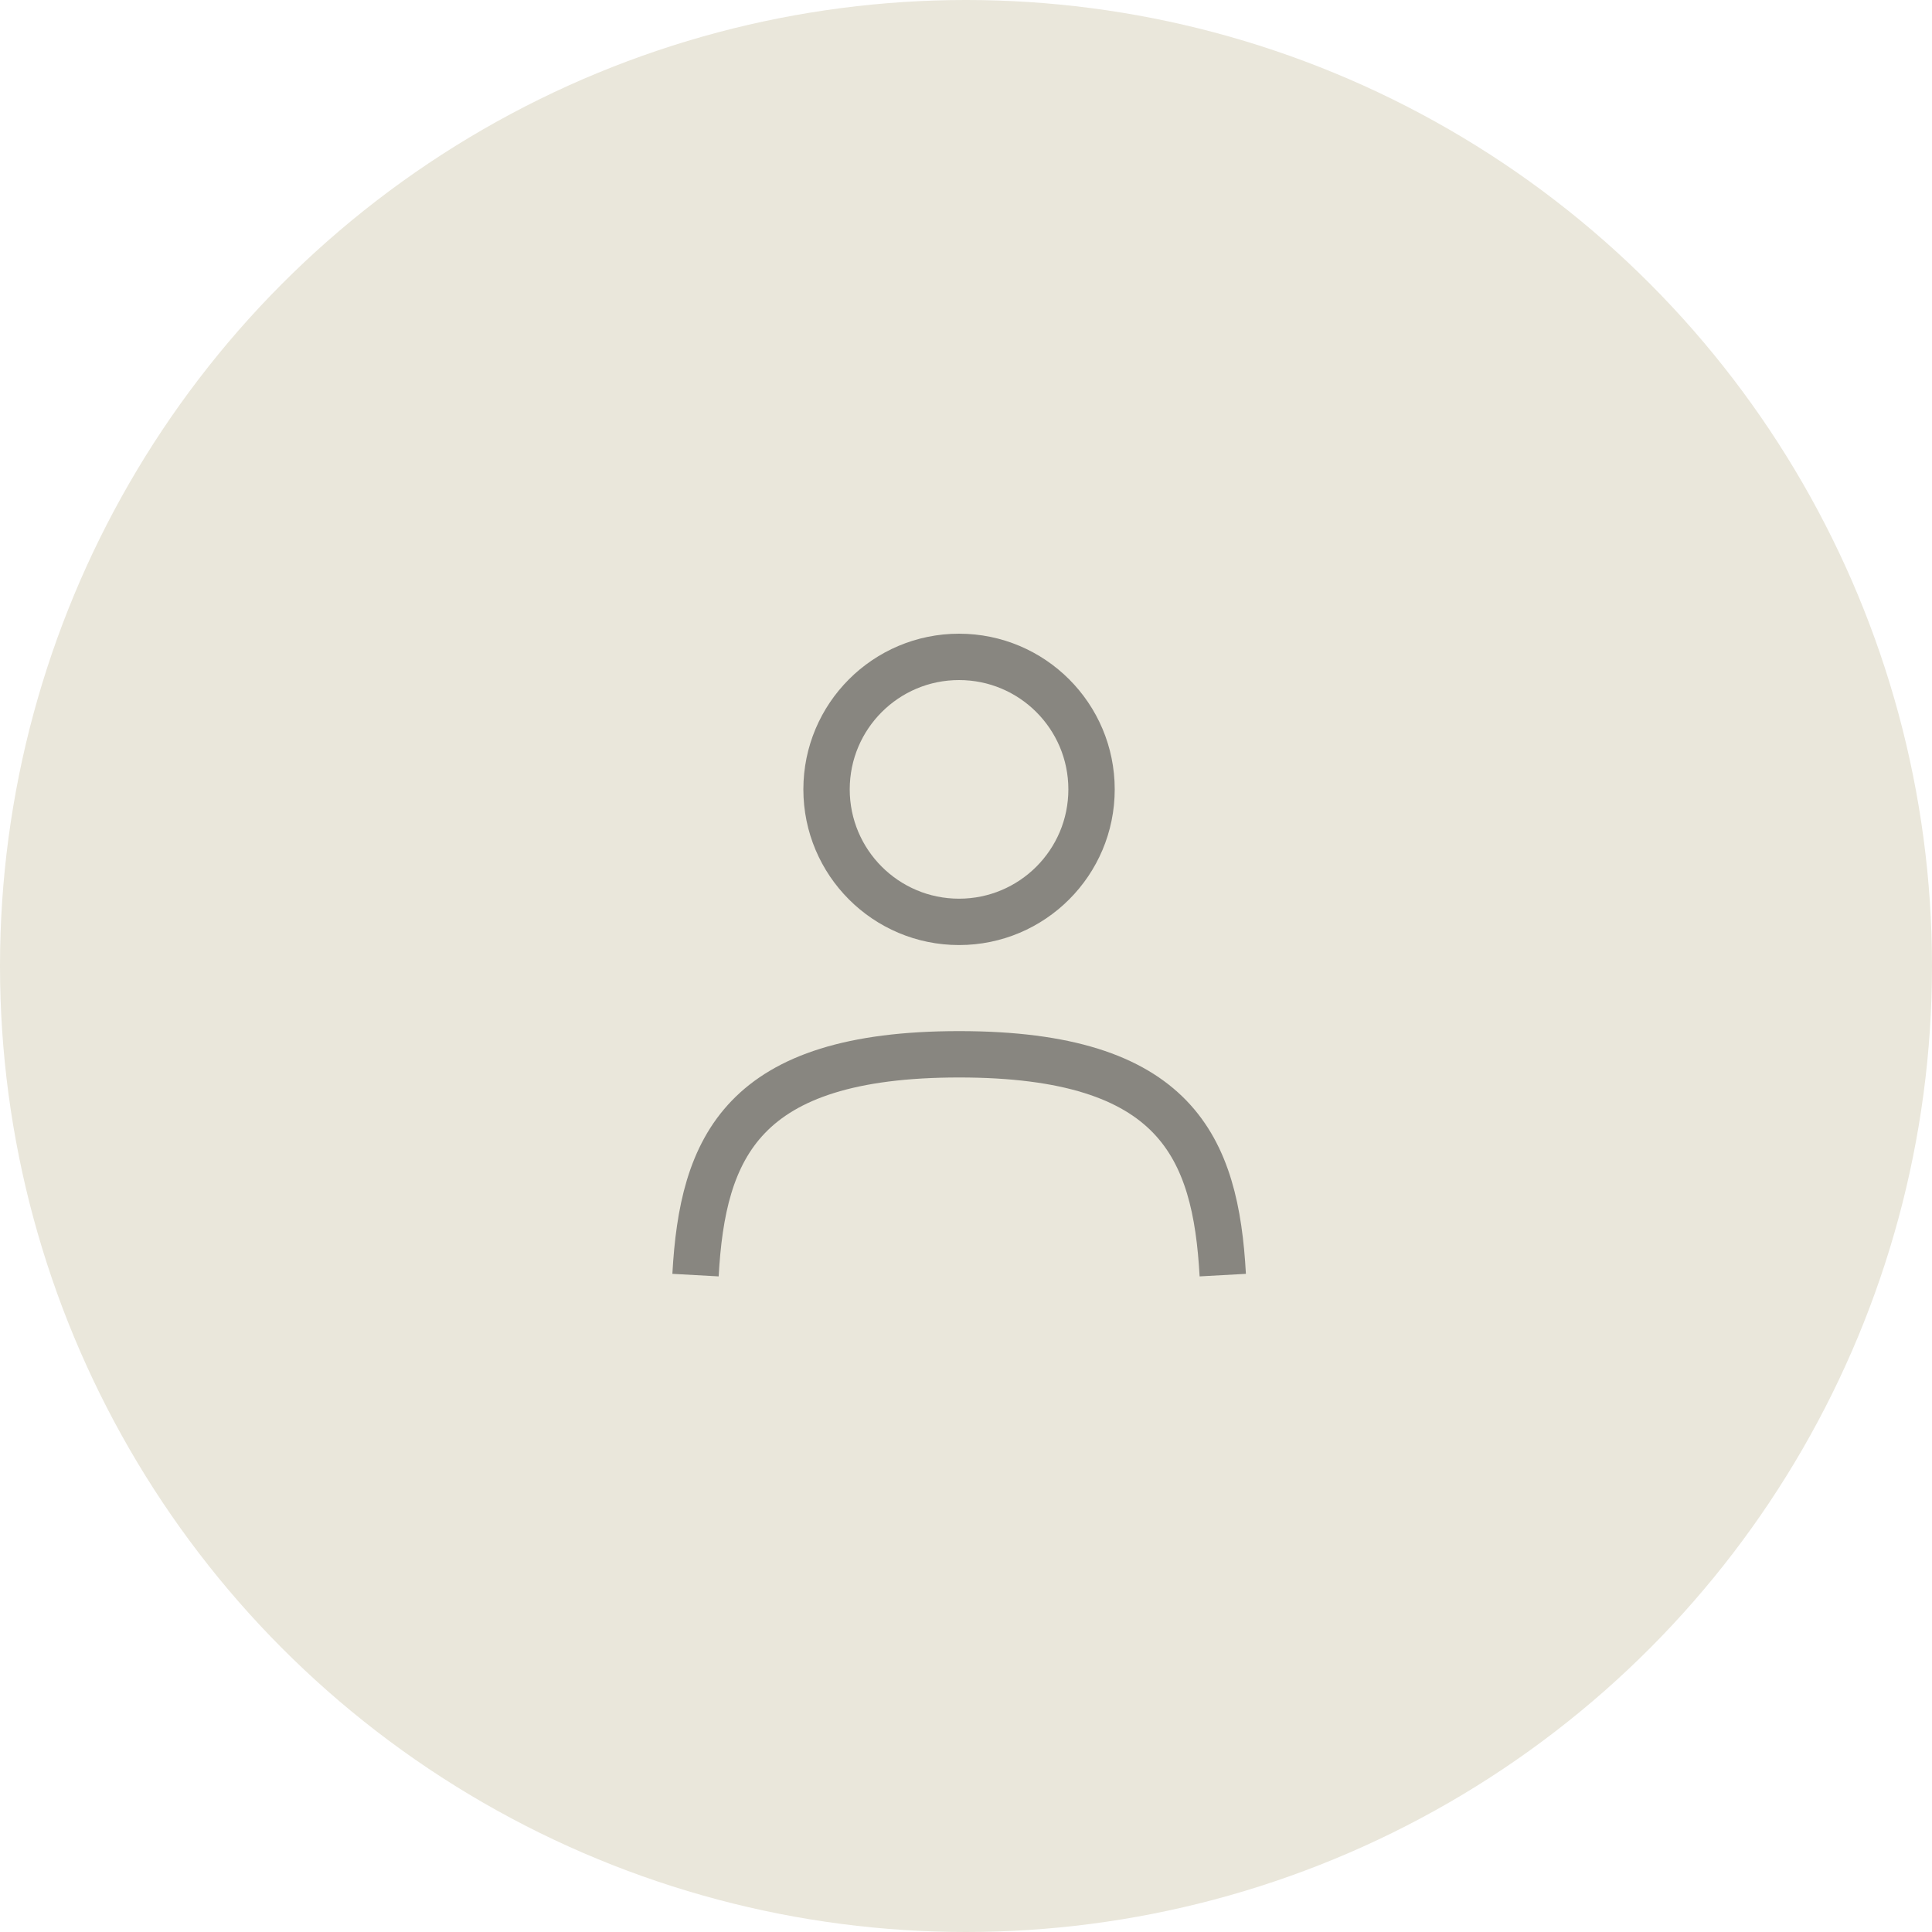
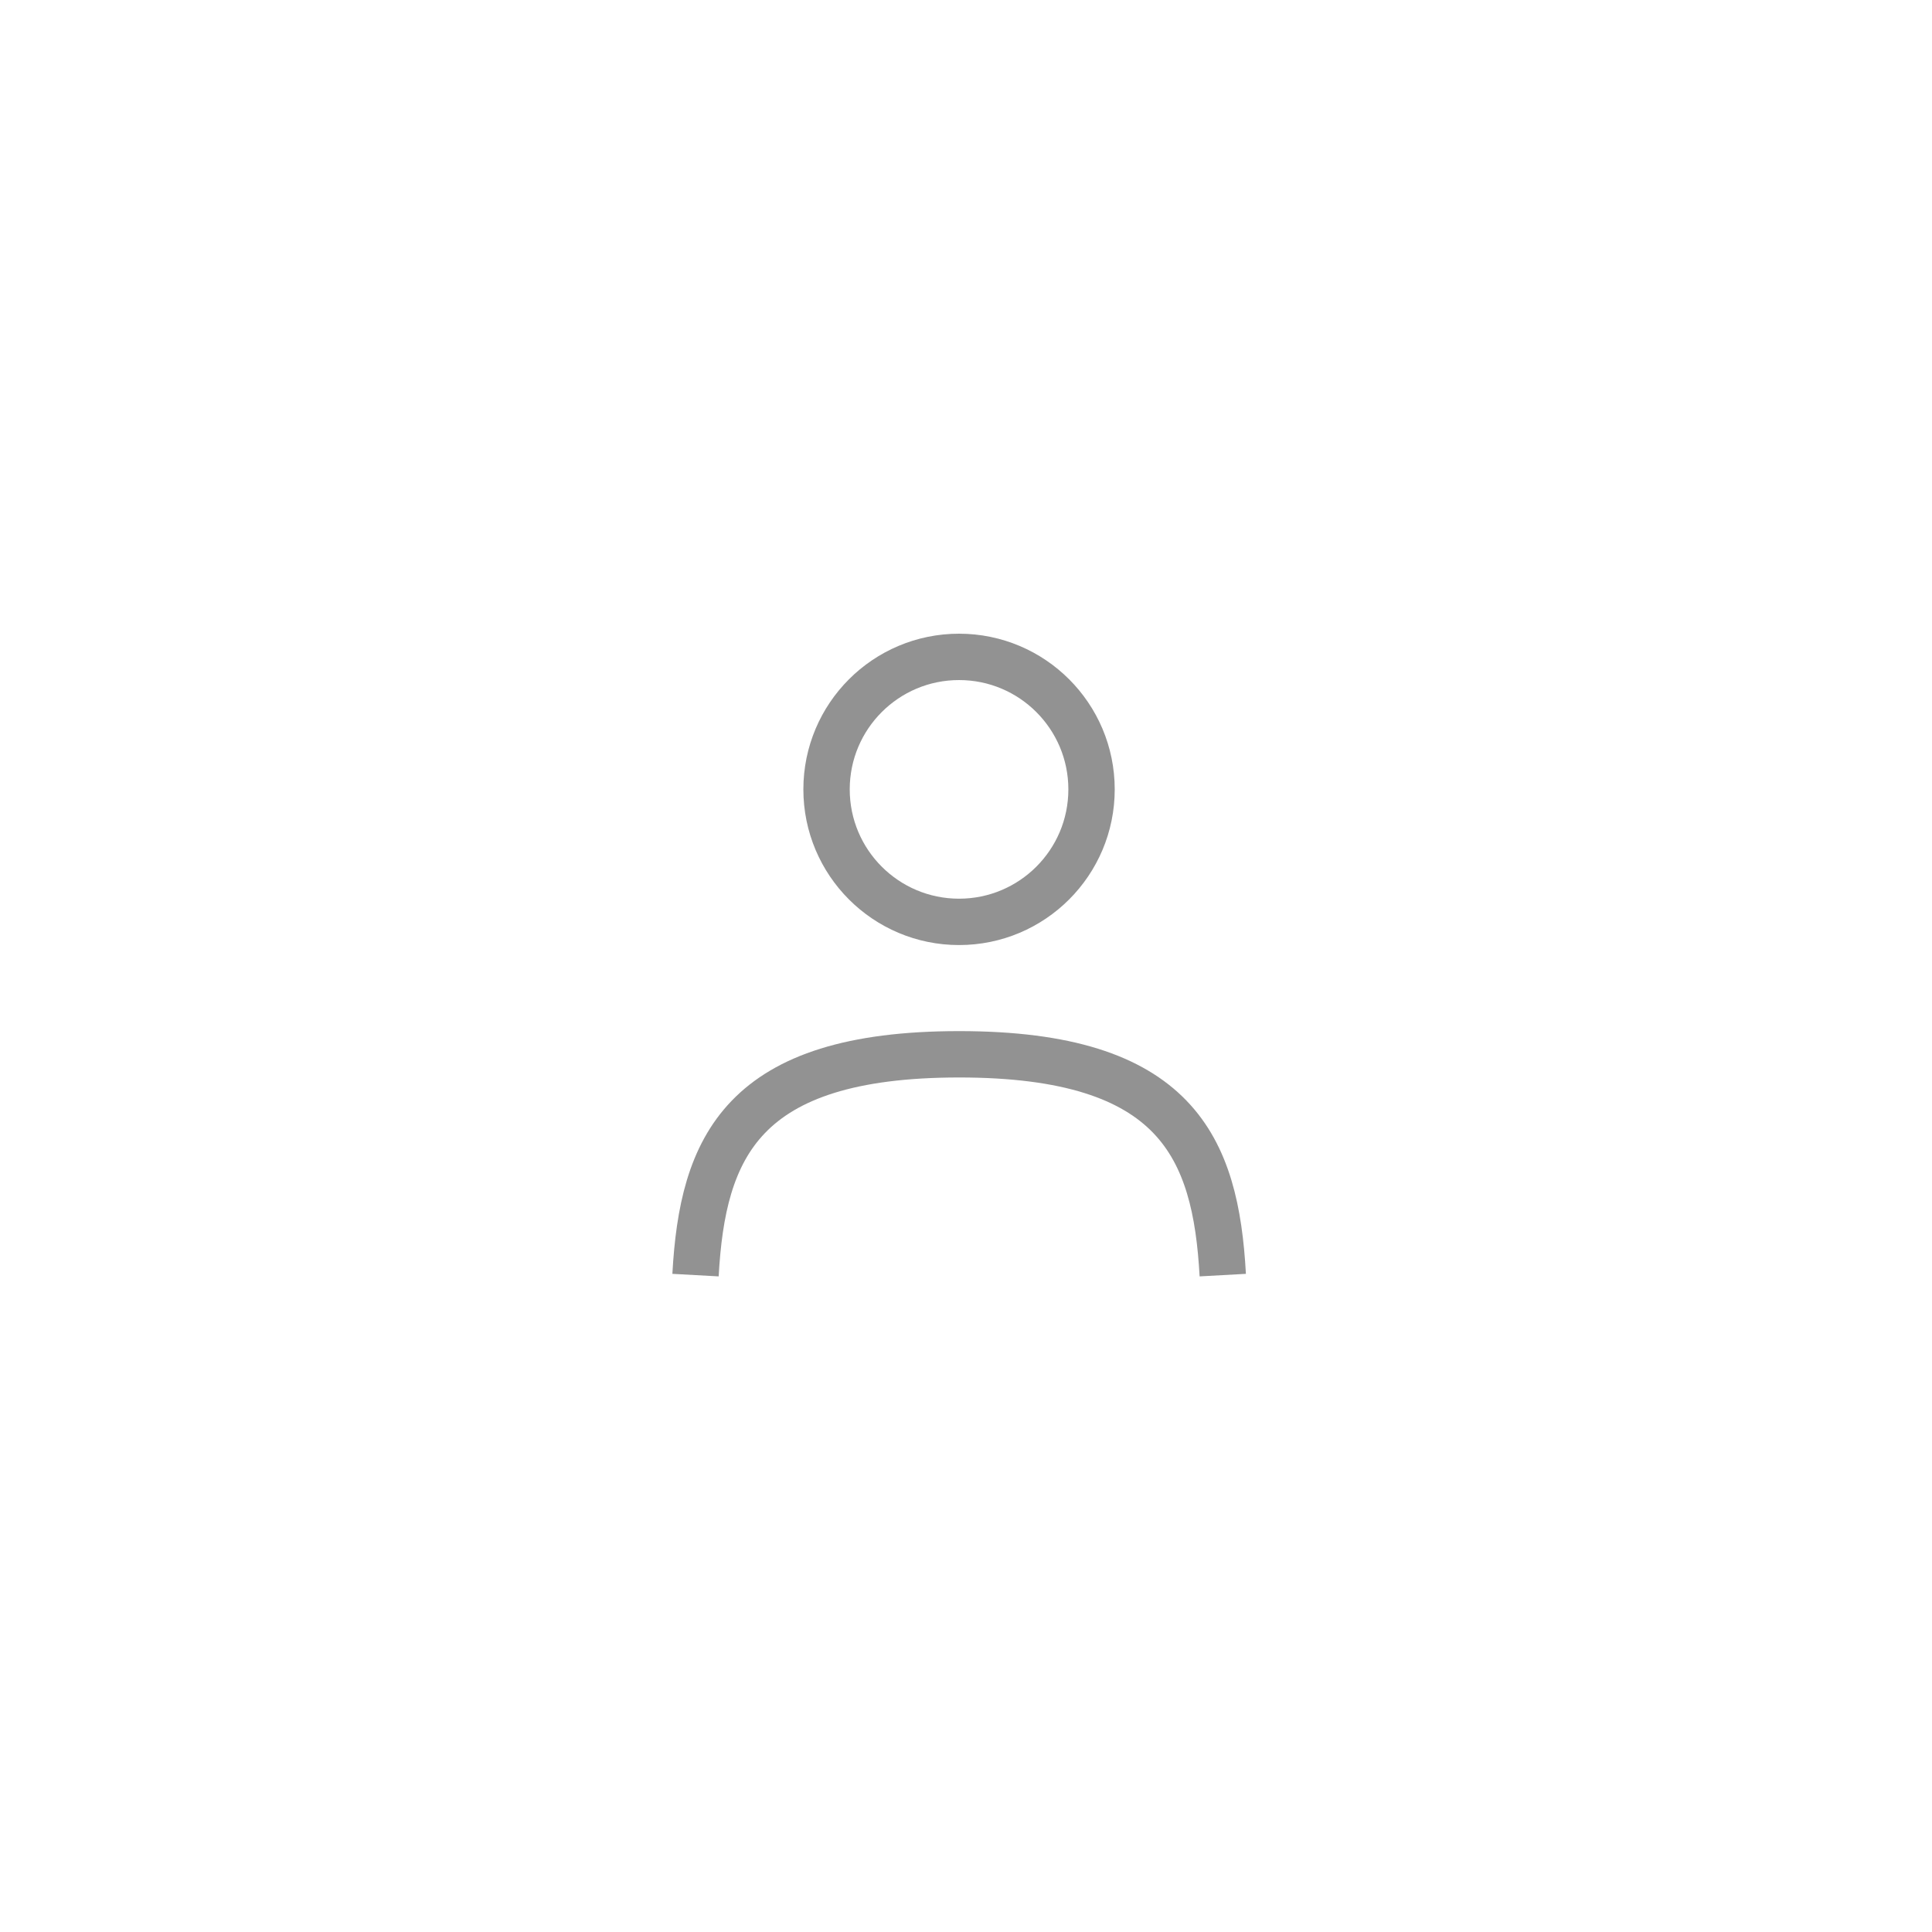
<svg xmlns="http://www.w3.org/2000/svg" width="50" height="50" viewBox="0 0 50 50" fill="none">
-   <circle cx="25" cy="25" r="25" fill="#EAE7DB" />
  <g opacity="0.5">
    <path d="M31.645 33C31.463 29.695 30.451 27.285 24.823 27.285C19.194 27.285 18.182 29.695 18 33" stroke="#262626" stroke-width="1.2" />
    <ellipse cx="24.82" cy="20.429" rx="3.429" ry="3.429" stroke="#262626" stroke-width="1.2" />
  </g>
</svg>